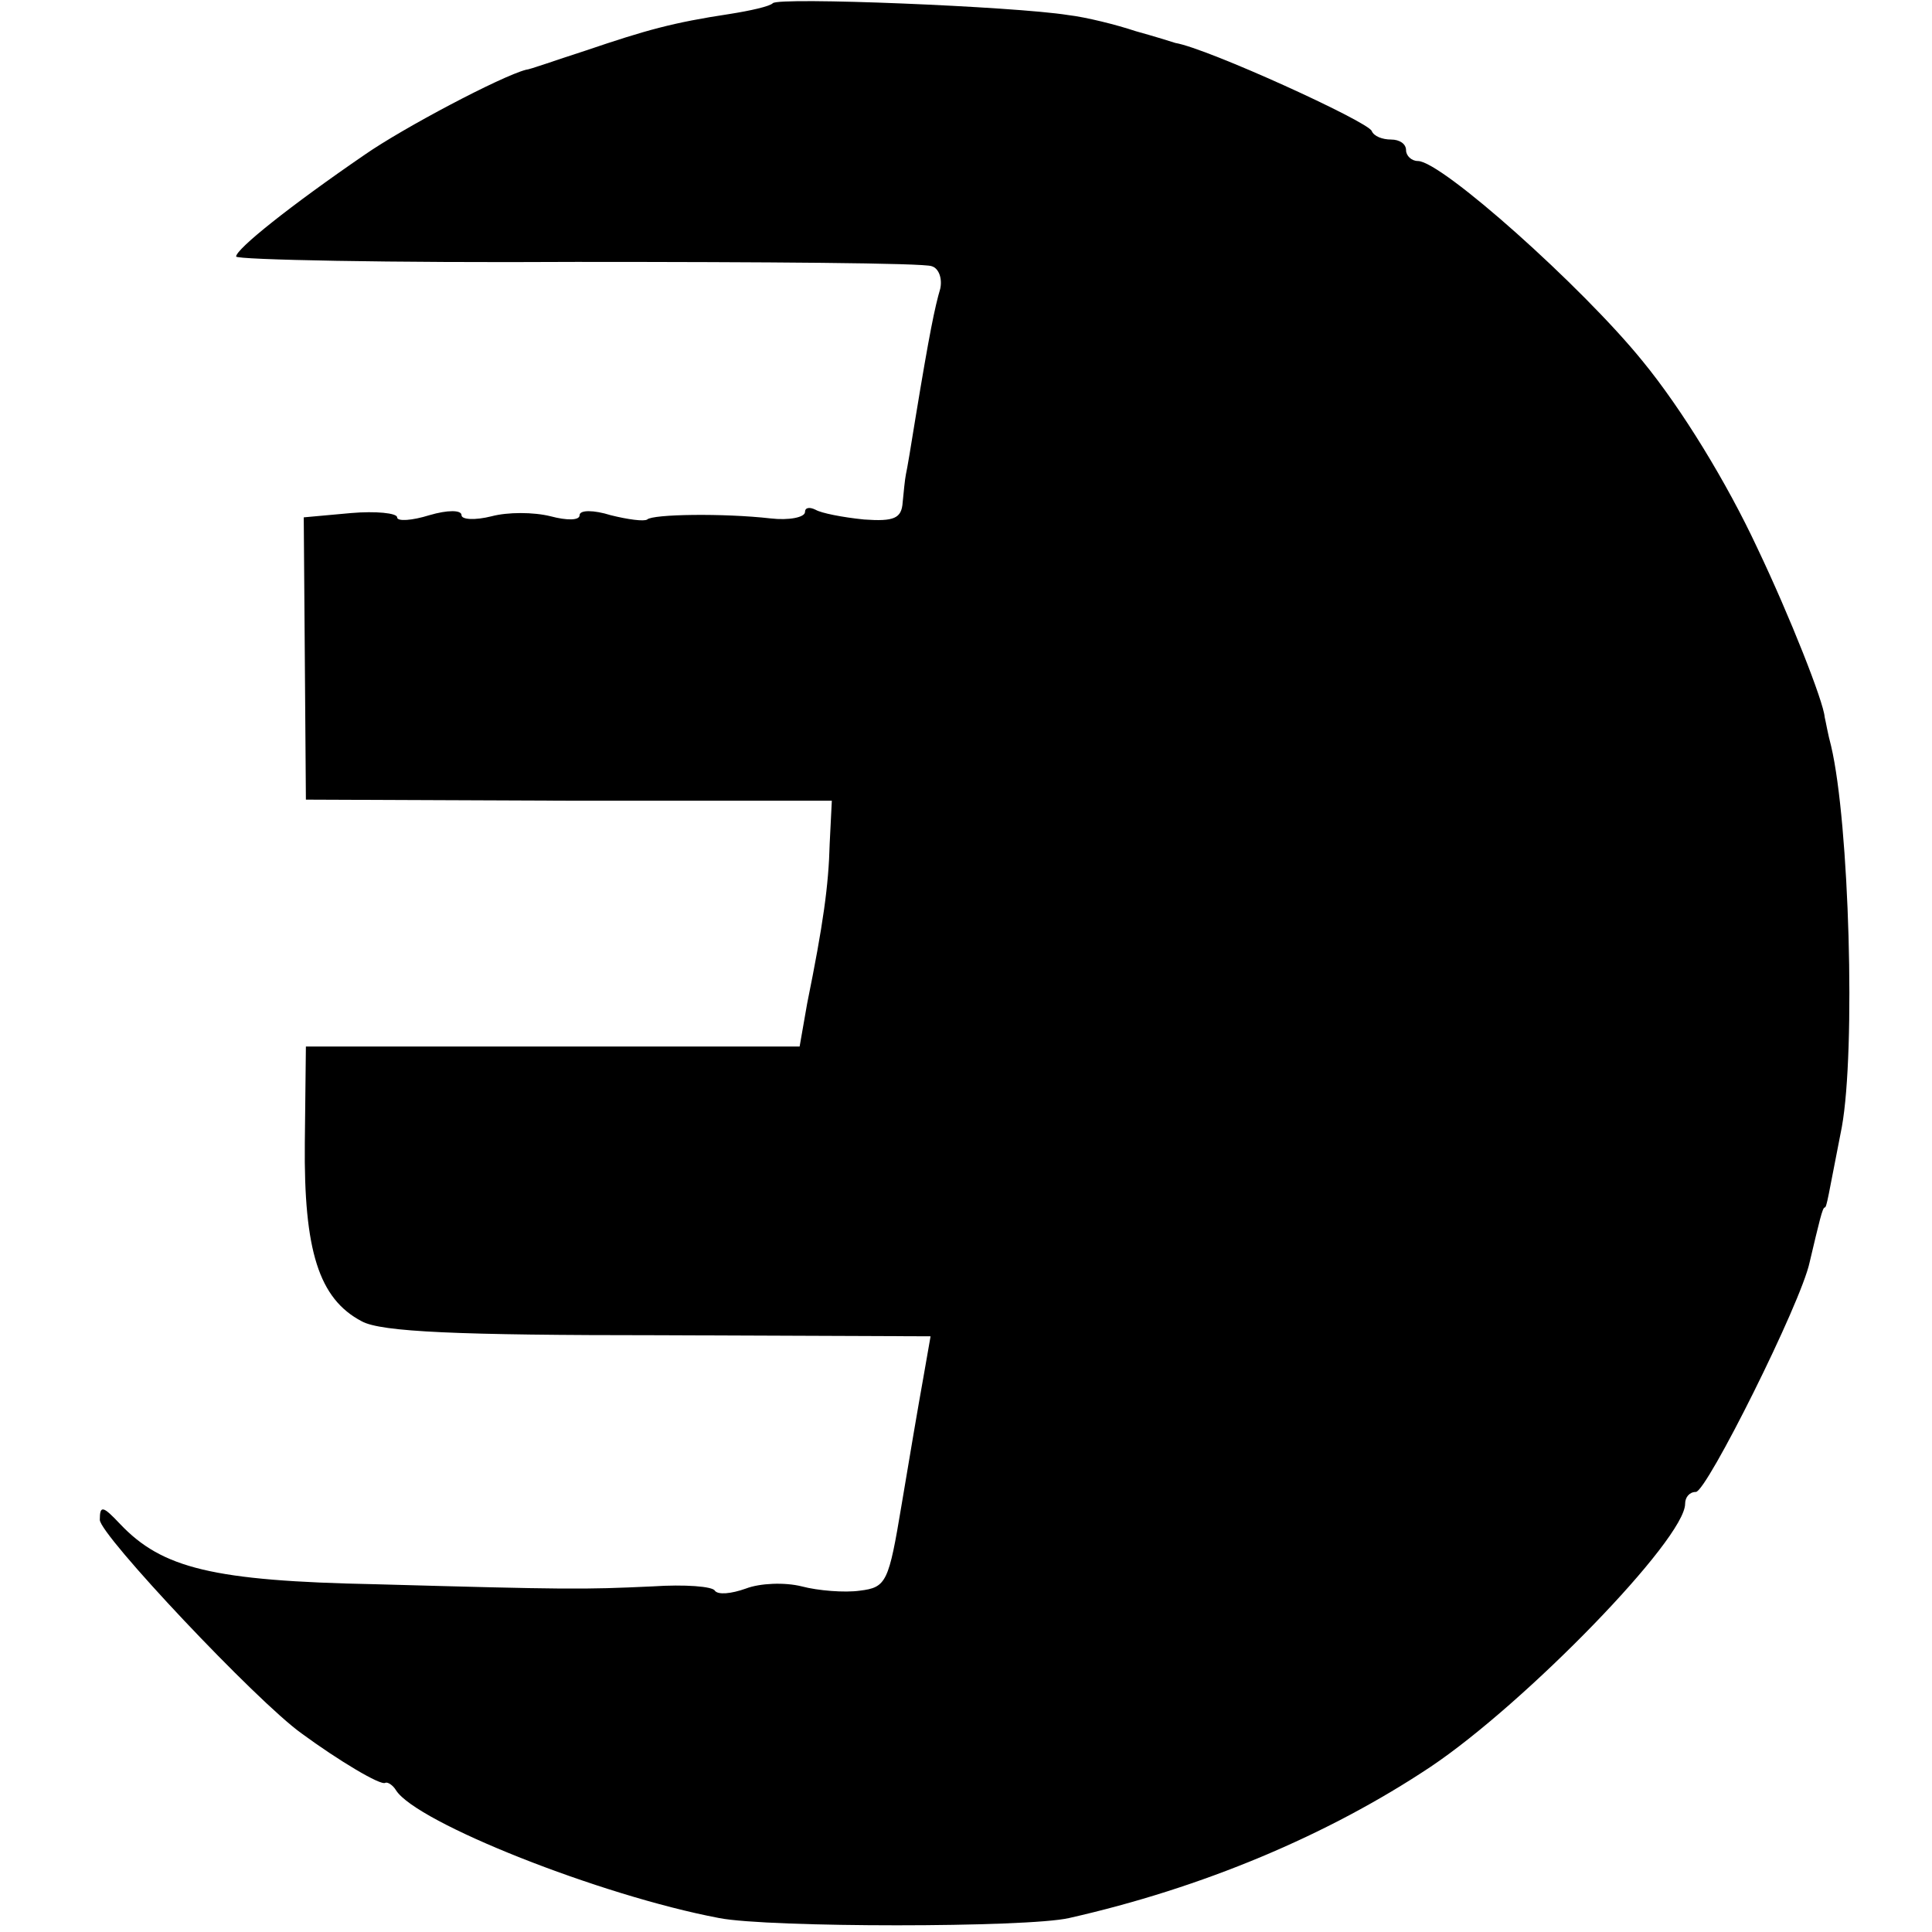
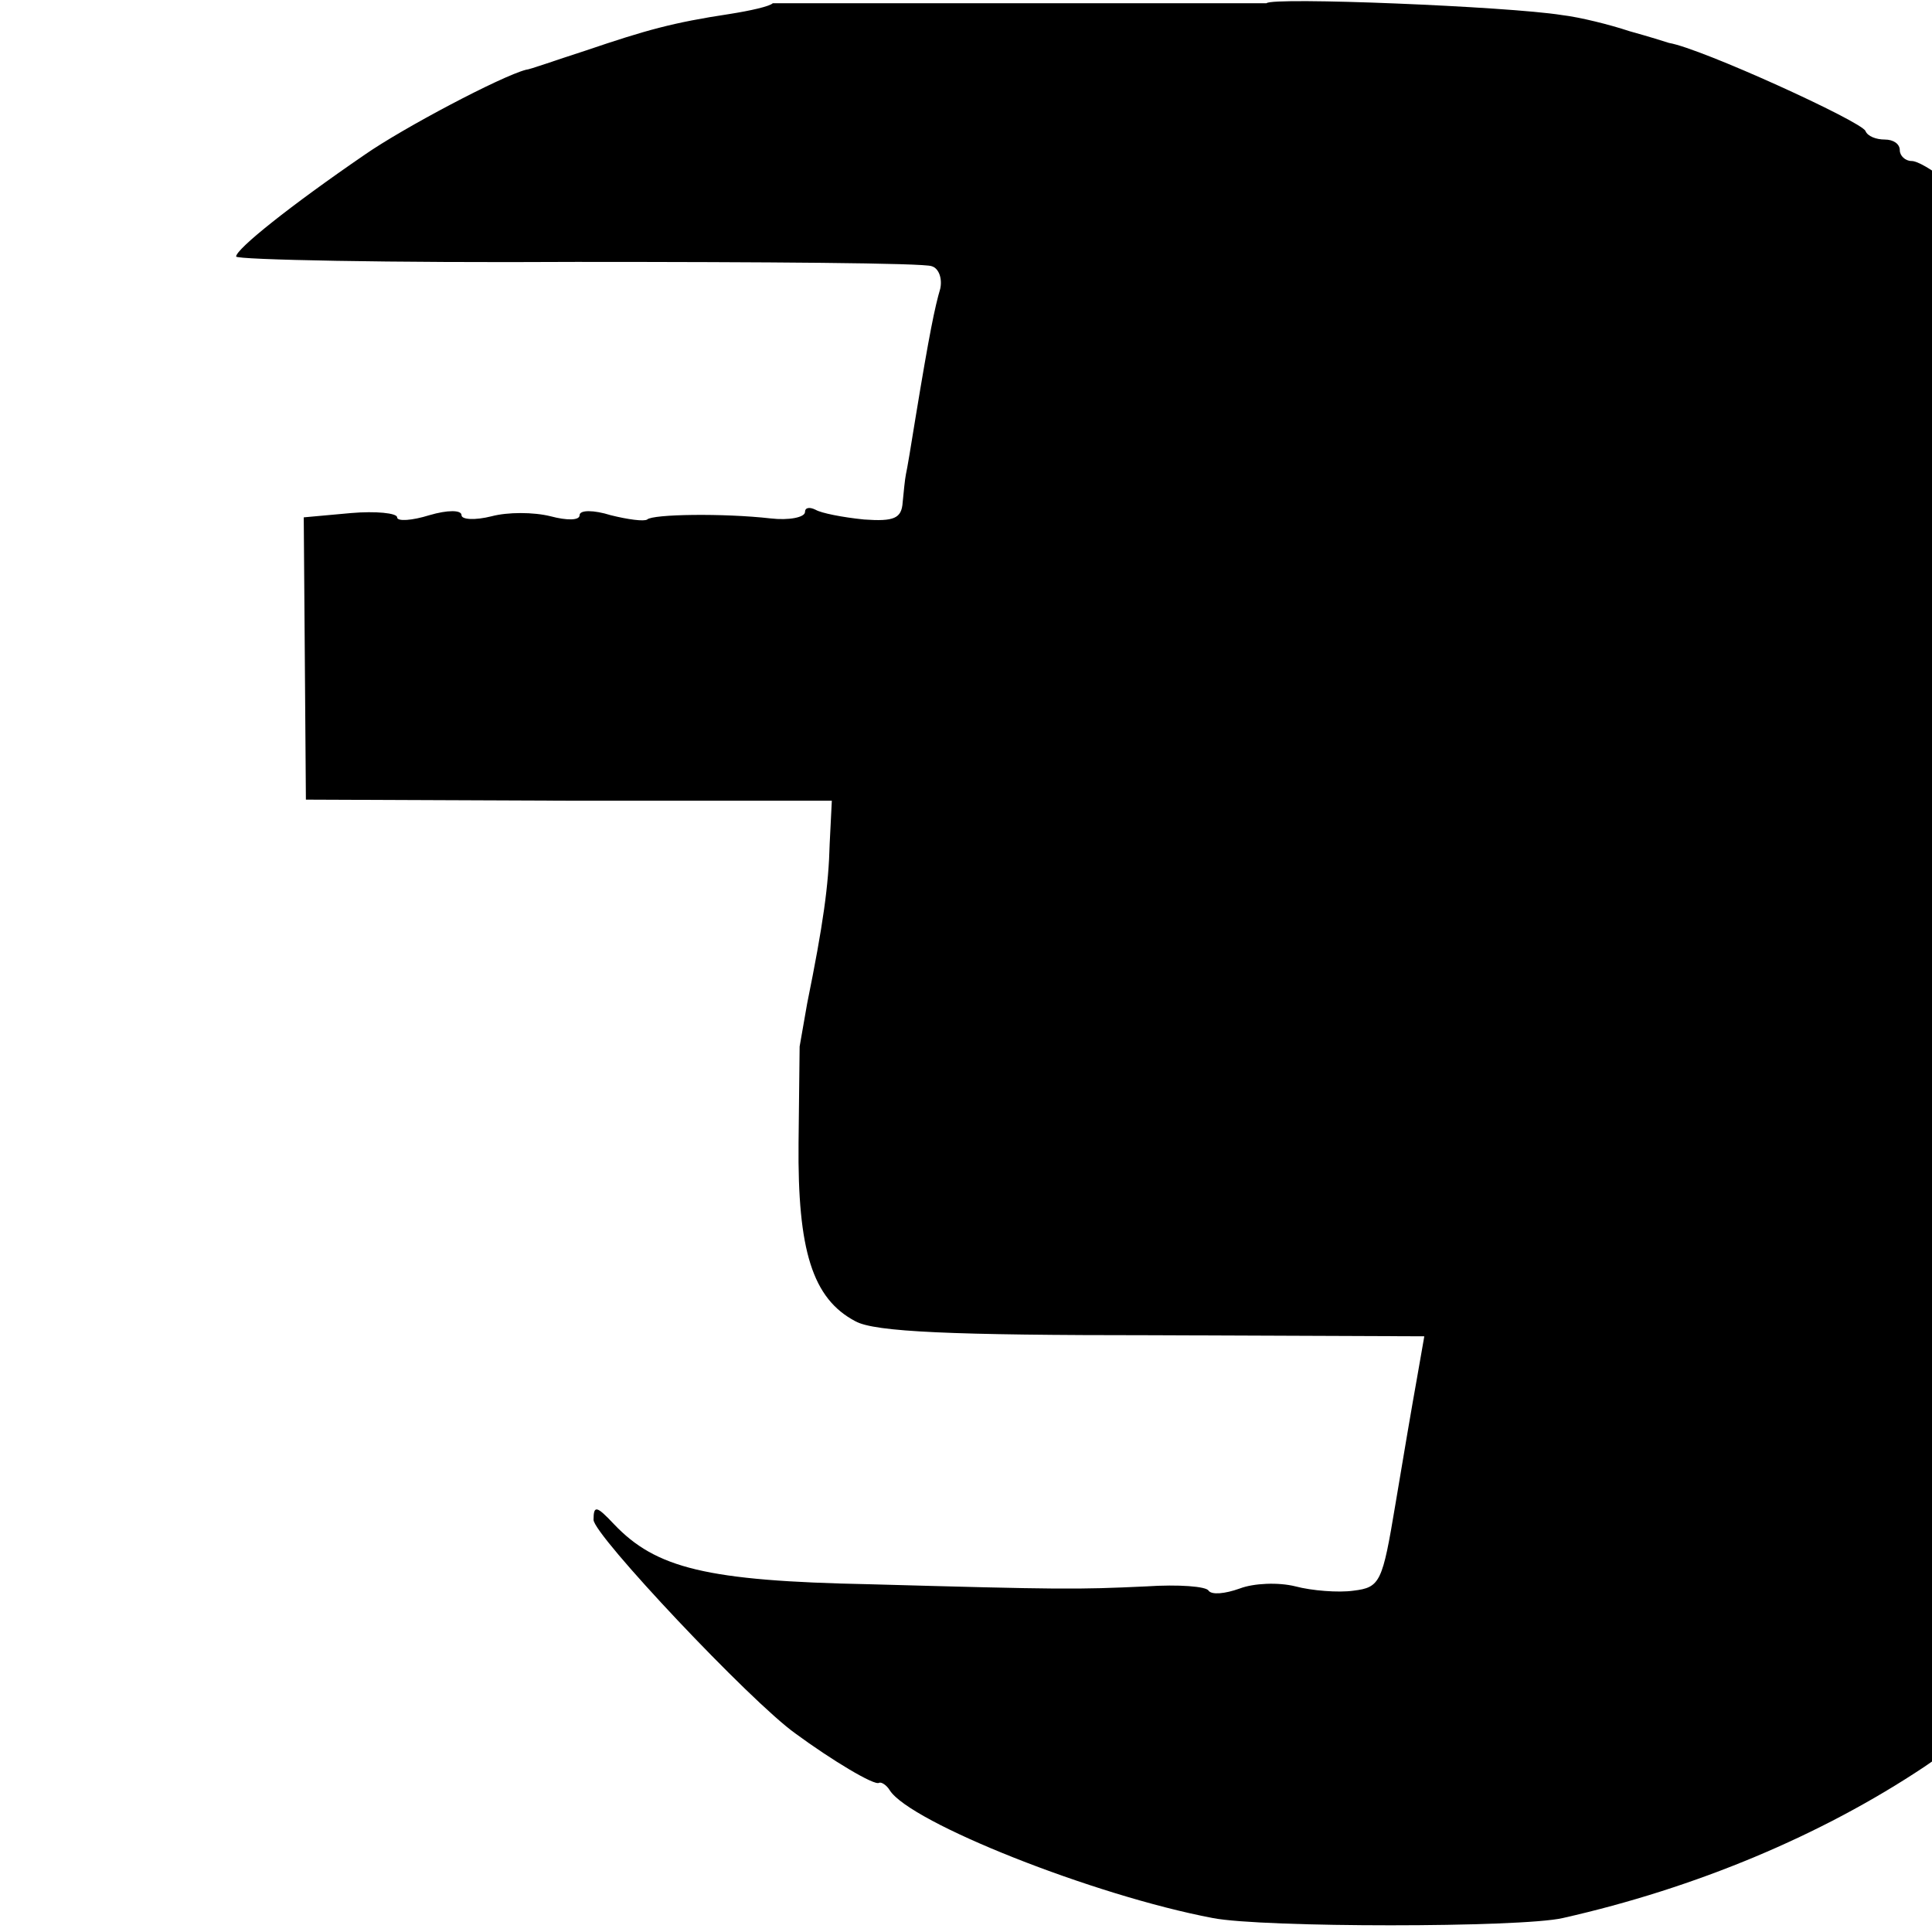
<svg xmlns="http://www.w3.org/2000/svg" version="1.0" width="240" height="240" viewBox="0 0 180 180">
-   <path d="M72 .3c-.3.3-2.1.7-4 1-5.3.8-7.8 1.5-13.4 3.4-2.8.9-5.3 1.8-5.6 1.8-2.3.6-11.4 5.4-15 7.9-7 4.8-12 8.8-12 9.5 0 .3 14.3.6 31.7.5 17.5 0 32.4.1 33.1.4.7.2 1 1.2.8 2.1-.5 1.7-1 4.1-2.3 12-.4 2.5-.8 4.9-.9 5.3-.1.5-.2 1.6-.3 2.6-.1 1.5-.8 1.8-3.6 1.6-2-.2-4-.6-4.5-.9-.6-.3-1-.2-1 .2 0 .5-1.5.8-3.2.6-4.4-.5-11-.4-11.5.1-.3.2-1.8 0-3.4-.4-1.6-.5-2.9-.5-2.9 0s-1.2.5-2.7.1c-1.6-.4-4-.4-5.5 0-1.6.4-2.8.3-2.8-.1 0-.5-1.3-.5-3 0-1.6.5-3 .6-3 .2 0-.4-2-.6-4.3-.4l-4.4.4.1 13.1.1 13.2 24.5.1h24.5l-.2 4c-.1 3.9-.6 7.5-2.1 14.9l-.7 4h-46l-.1 9c-.1 10 1.3 14.5 5.3 16.6 1.8 1 9 1.3 27.7 1.3l25.3.1-.7 4c-.4 2.2-1.3 7.5-2 11.7-1.2 7.2-1.4 7.7-3.9 8-1.4.2-3.9 0-5.4-.4-1.6-.4-3.9-.3-5.2.2-1.4.5-2.6.6-2.9.2-.2-.4-2.8-.6-5.8-.4-6.5.3-7.8.3-25.8-.2-15.2-.3-19.9-1.5-23.8-5.6-1.6-1.7-1.9-1.8-1.9-.4s14.6 16.9 18.8 19.9c3.4 2.5 7.4 4.9 7.8 4.6.2-.1.7.2 1 .7 1.9 3 19 9.8 30.1 11.9 4.6.9 28.7.9 32.6 0 12.4-2.8 24.1-7.7 33.7-14.1 8.8-5.9 23.7-21.2 23.7-24.5 0-.6.4-1.1 1-1.1 1 0 9.8-17.6 10.6-21.4.9-3.8 1.2-5.1 1.4-5.1.2 0 .3-.9 1.6-7.5 1.3-7.2.7-28.3-1-35.5-.3-1.1-.5-2.3-.6-2.7-.1-1.4-3.2-9.3-6.3-15.8-2.8-6-7-12.9-10.7-17.4-5.6-6.9-18.7-18.6-20.9-18.6-.6 0-1.1-.5-1.1-1 0-.6-.6-1-1.4-1-.8 0-1.6-.3-1.8-.8-.4-.9-15.3-7.7-18.3-8.2-.3-.1-1.9-.6-3.7-1.1-1.8-.6-4.6-1.3-6.3-1.5-5-.8-27-1.7-27.5-1.1z" />
+   <path d="M72 .3c-.3.3-2.1.7-4 1-5.3.8-7.8 1.5-13.4 3.4-2.8.9-5.3 1.8-5.6 1.8-2.3.6-11.4 5.4-15 7.9-7 4.8-12 8.8-12 9.5 0 .3 14.3.6 31.7.5 17.5 0 32.4.1 33.1.4.7.2 1 1.2.8 2.1-.5 1.7-1 4.1-2.3 12-.4 2.5-.8 4.9-.9 5.3-.1.5-.2 1.6-.3 2.6-.1 1.5-.8 1.8-3.6 1.6-2-.2-4-.6-4.5-.9-.6-.3-1-.2-1 .2 0 .5-1.5.8-3.2.6-4.4-.5-11-.4-11.5.1-.3.2-1.8 0-3.4-.4-1.6-.5-2.9-.5-2.9 0s-1.2.5-2.7.1c-1.6-.4-4-.4-5.5 0-1.6.4-2.8.3-2.8-.1 0-.5-1.3-.5-3 0-1.6.5-3 .6-3 .2 0-.4-2-.6-4.3-.4l-4.4.4.1 13.1.1 13.2 24.5.1h24.5l-.2 4c-.1 3.9-.6 7.5-2.1 14.9l-.7 4l-.1 9c-.1 10 1.3 14.5 5.3 16.6 1.8 1 9 1.3 27.7 1.3l25.3.1-.7 4c-.4 2.2-1.3 7.5-2 11.7-1.2 7.2-1.4 7.7-3.9 8-1.4.2-3.9 0-5.4-.4-1.6-.4-3.9-.3-5.2.2-1.4.5-2.6.6-2.9.2-.2-.4-2.8-.6-5.8-.4-6.5.3-7.8.3-25.8-.2-15.2-.3-19.9-1.5-23.8-5.6-1.6-1.7-1.9-1.8-1.9-.4s14.6 16.9 18.8 19.9c3.4 2.5 7.4 4.9 7.8 4.6.2-.1.7.2 1 .7 1.9 3 19 9.8 30.1 11.9 4.6.9 28.7.9 32.6 0 12.4-2.8 24.1-7.7 33.7-14.1 8.8-5.9 23.7-21.2 23.7-24.5 0-.6.4-1.1 1-1.1 1 0 9.8-17.6 10.6-21.4.9-3.8 1.2-5.1 1.4-5.1.2 0 .3-.9 1.6-7.5 1.3-7.2.7-28.3-1-35.5-.3-1.1-.5-2.3-.6-2.7-.1-1.4-3.2-9.3-6.3-15.8-2.8-6-7-12.9-10.7-17.4-5.6-6.9-18.7-18.6-20.9-18.6-.6 0-1.1-.5-1.1-1 0-.6-.6-1-1.4-1-.8 0-1.6-.3-1.8-.8-.4-.9-15.3-7.7-18.3-8.2-.3-.1-1.9-.6-3.7-1.1-1.8-.6-4.6-1.3-6.3-1.5-5-.8-27-1.7-27.5-1.1z" />
</svg>